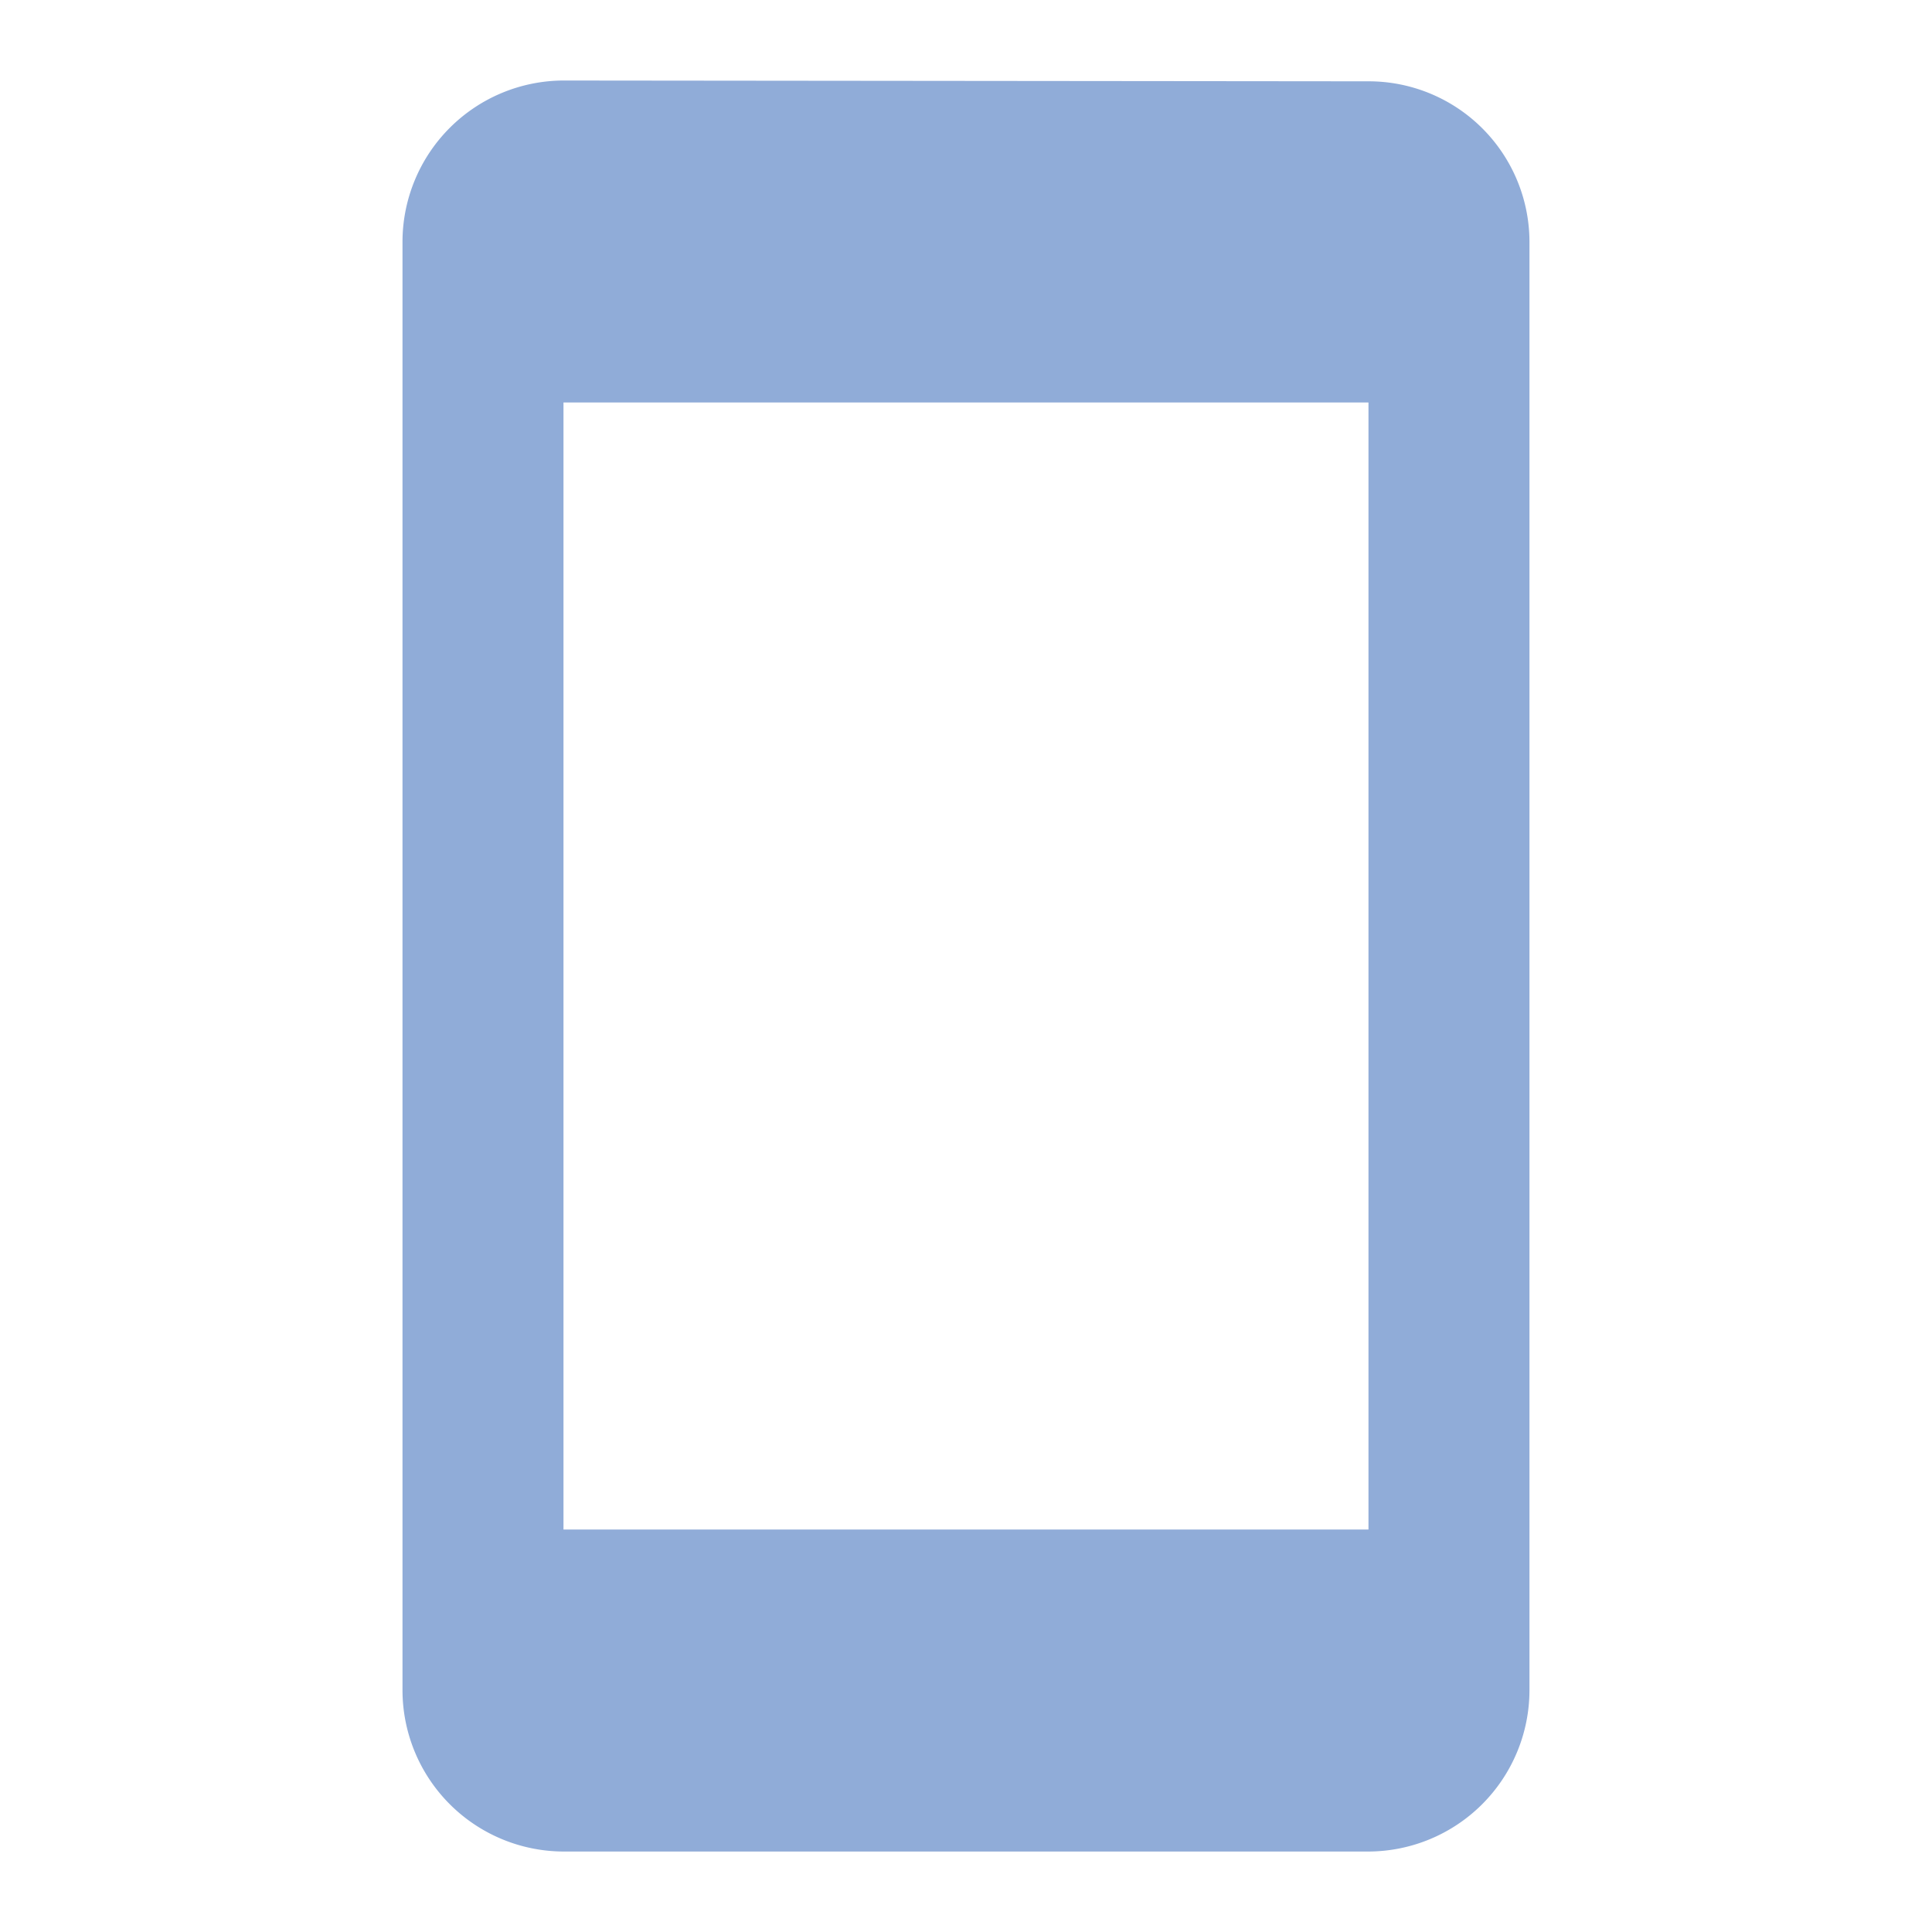
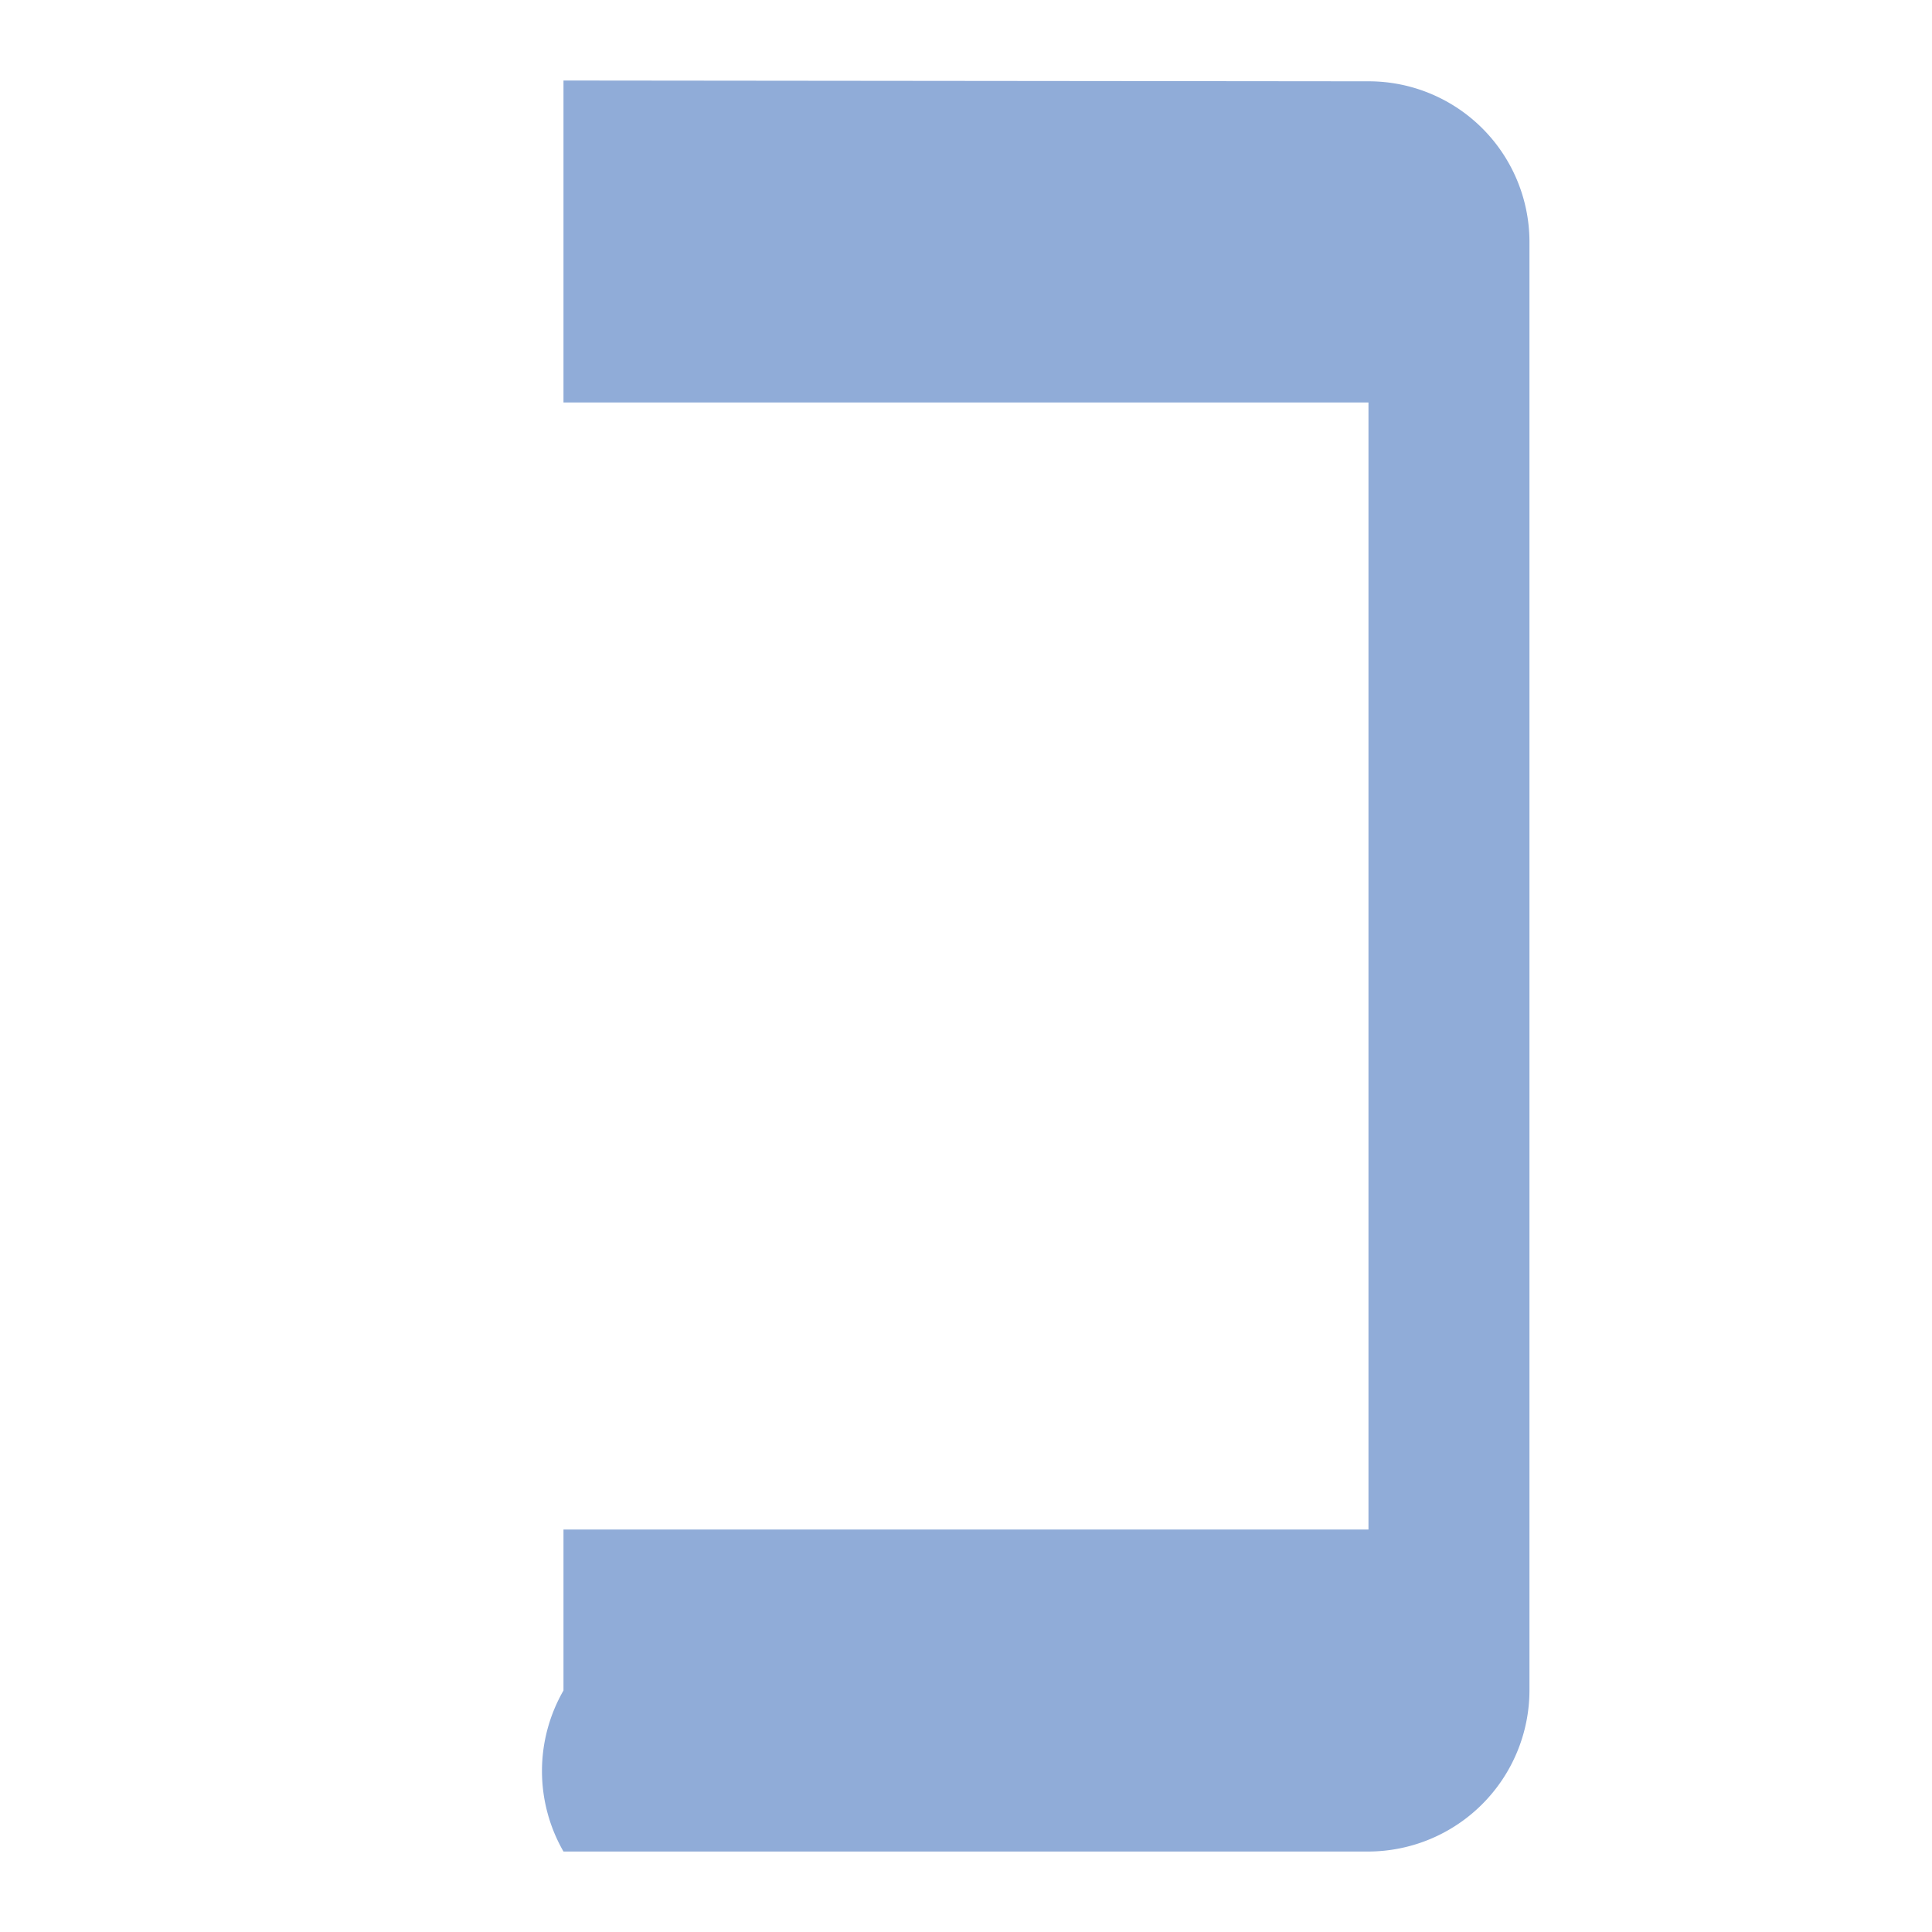
<svg xmlns="http://www.w3.org/2000/svg" width="46.167" height="46.167" viewBox="0 0 46.167 46.167">
-   <path d="M0,0H46.167V46.167H0Z" fill="none" />
-   <path d="M28.083,1.019,8.847,1A3.859,3.859,0,0,0,5,4.847V39.472A3.859,3.859,0,0,0,8.847,43.32H28.083a3.859,3.859,0,0,0,3.847-3.847V4.847A3.842,3.842,0,0,0,28.083,1.019Zm0,34.606H8.847V8.694H28.083Z" transform="translate(4.618 0.924)" fill="#90acd8" />
+   <path d="M28.083,1.019,8.847,1V39.472A3.859,3.859,0,0,0,8.847,43.32H28.083a3.859,3.859,0,0,0,3.847-3.847V4.847A3.842,3.842,0,0,0,28.083,1.019Zm0,34.606H8.847V8.694H28.083Z" transform="translate(4.618 0.924)" fill="#90acd8" />
</svg>